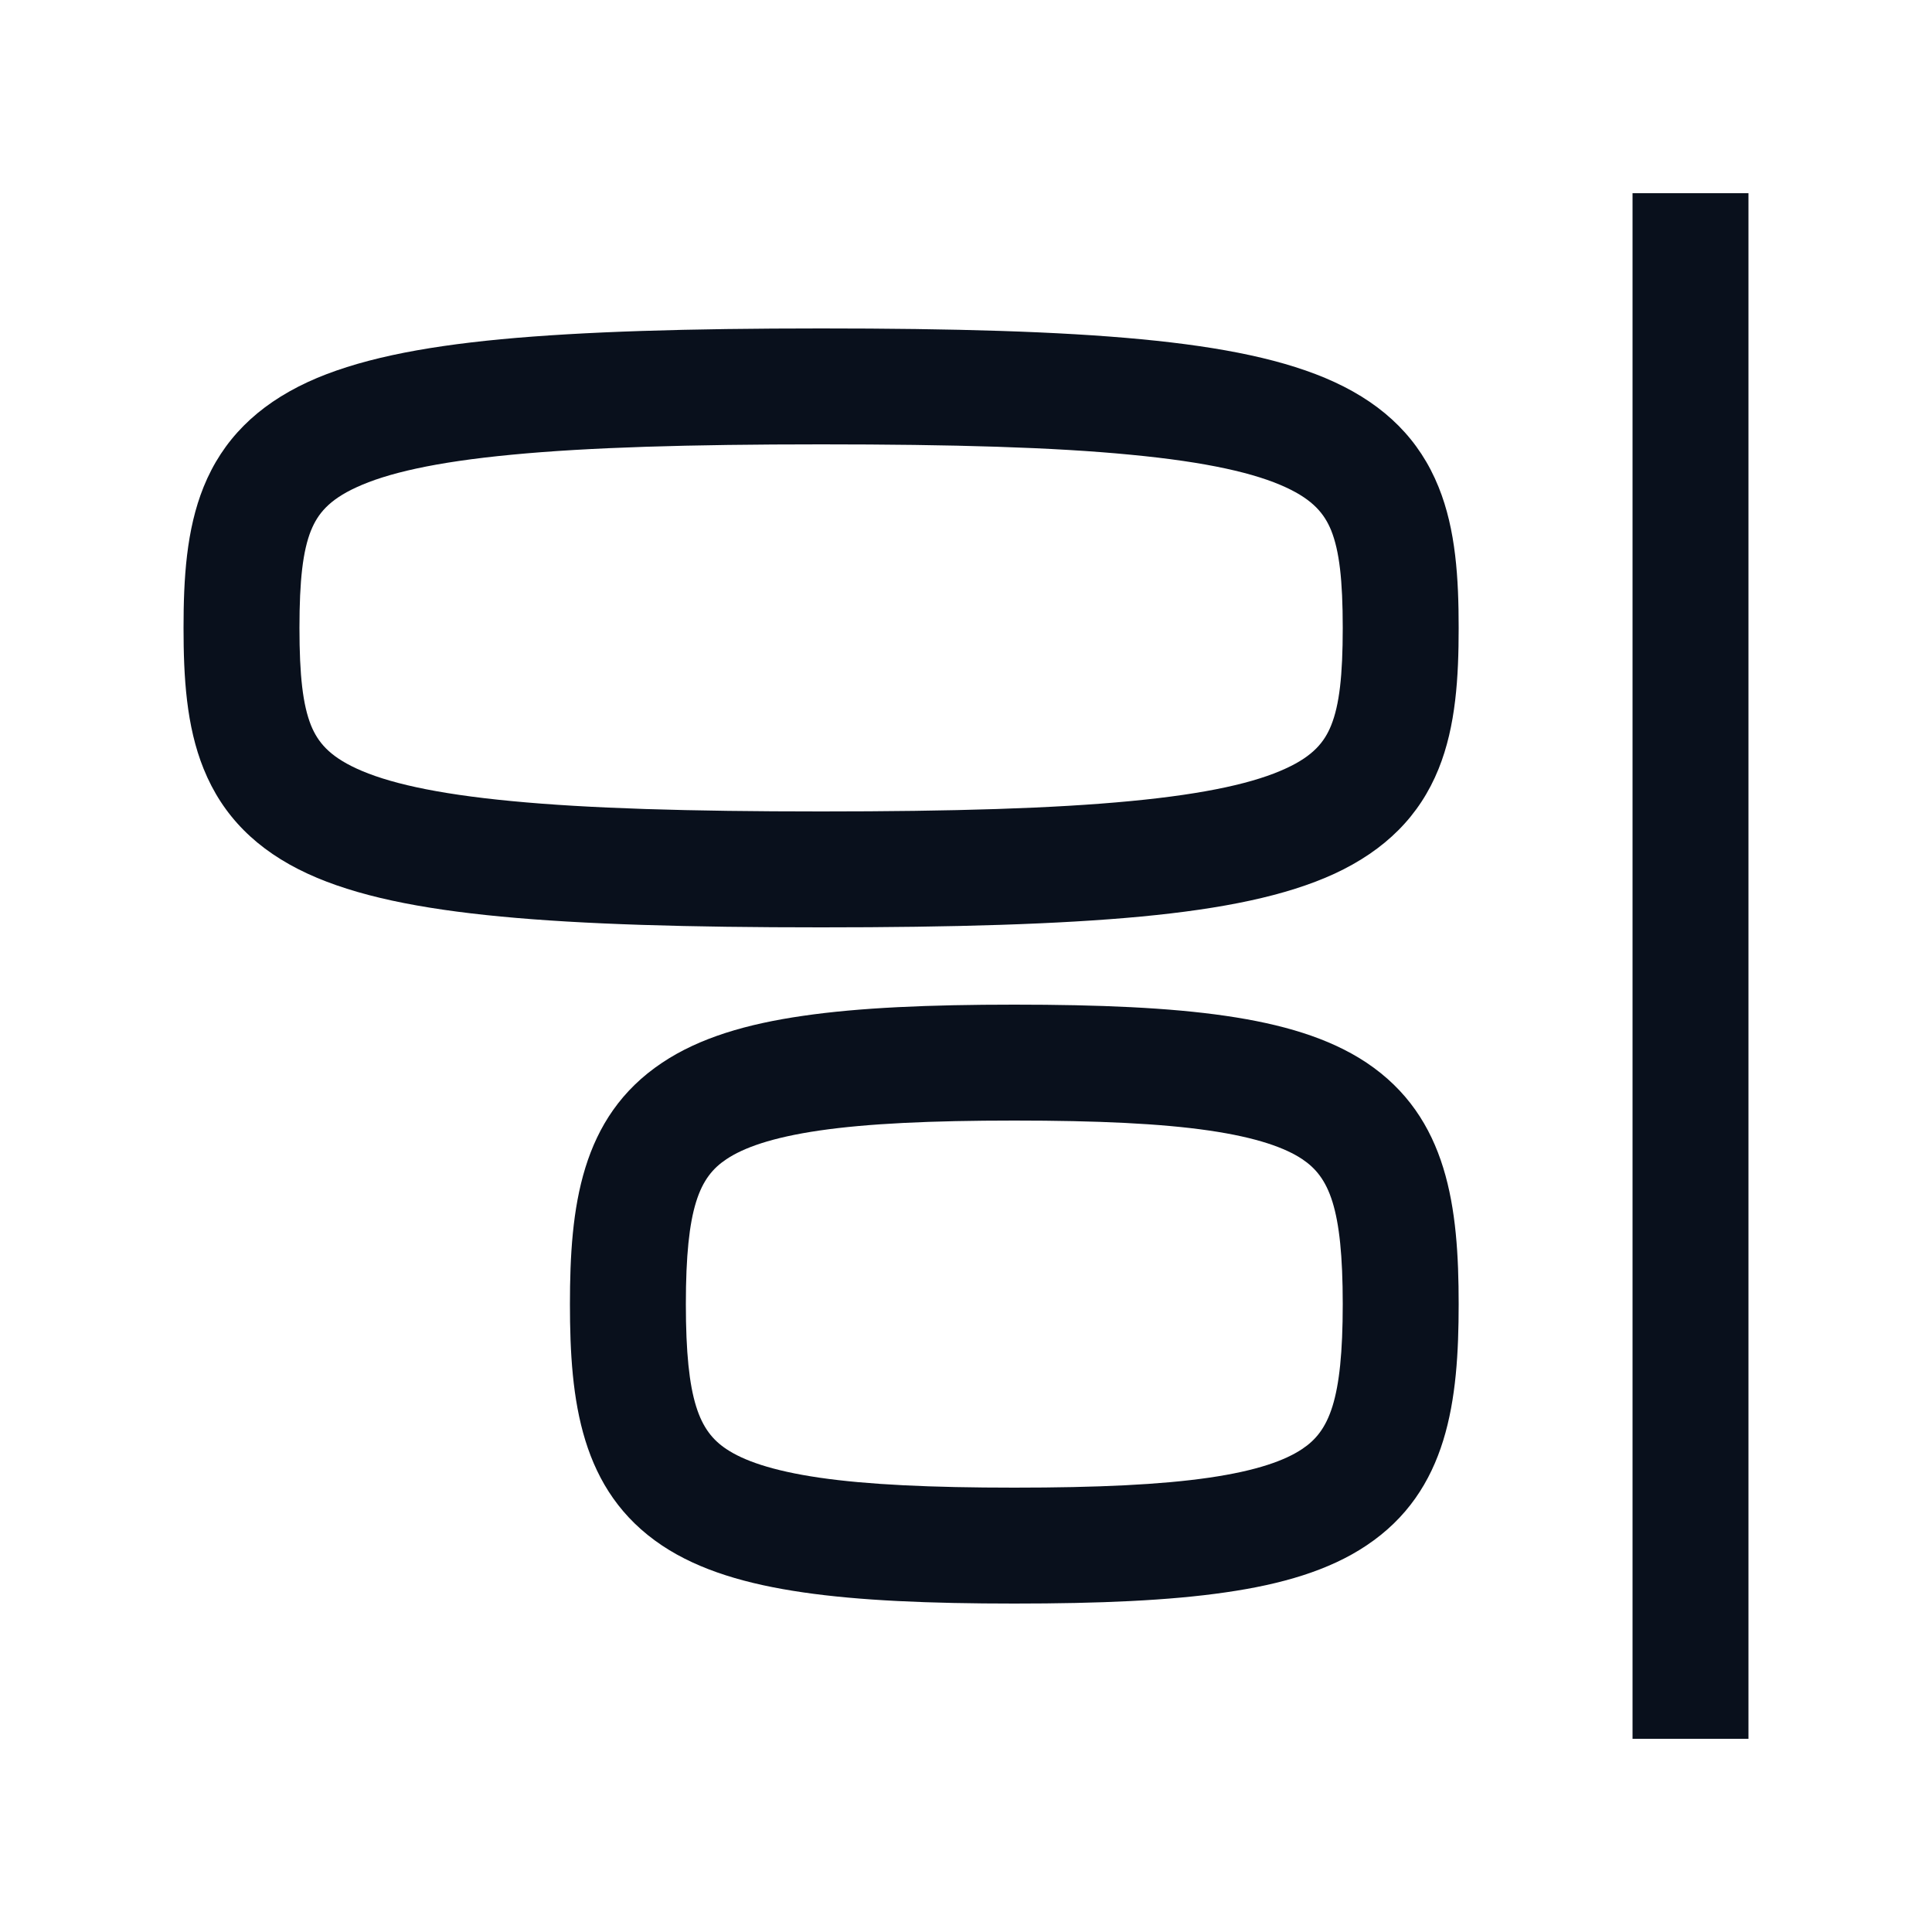
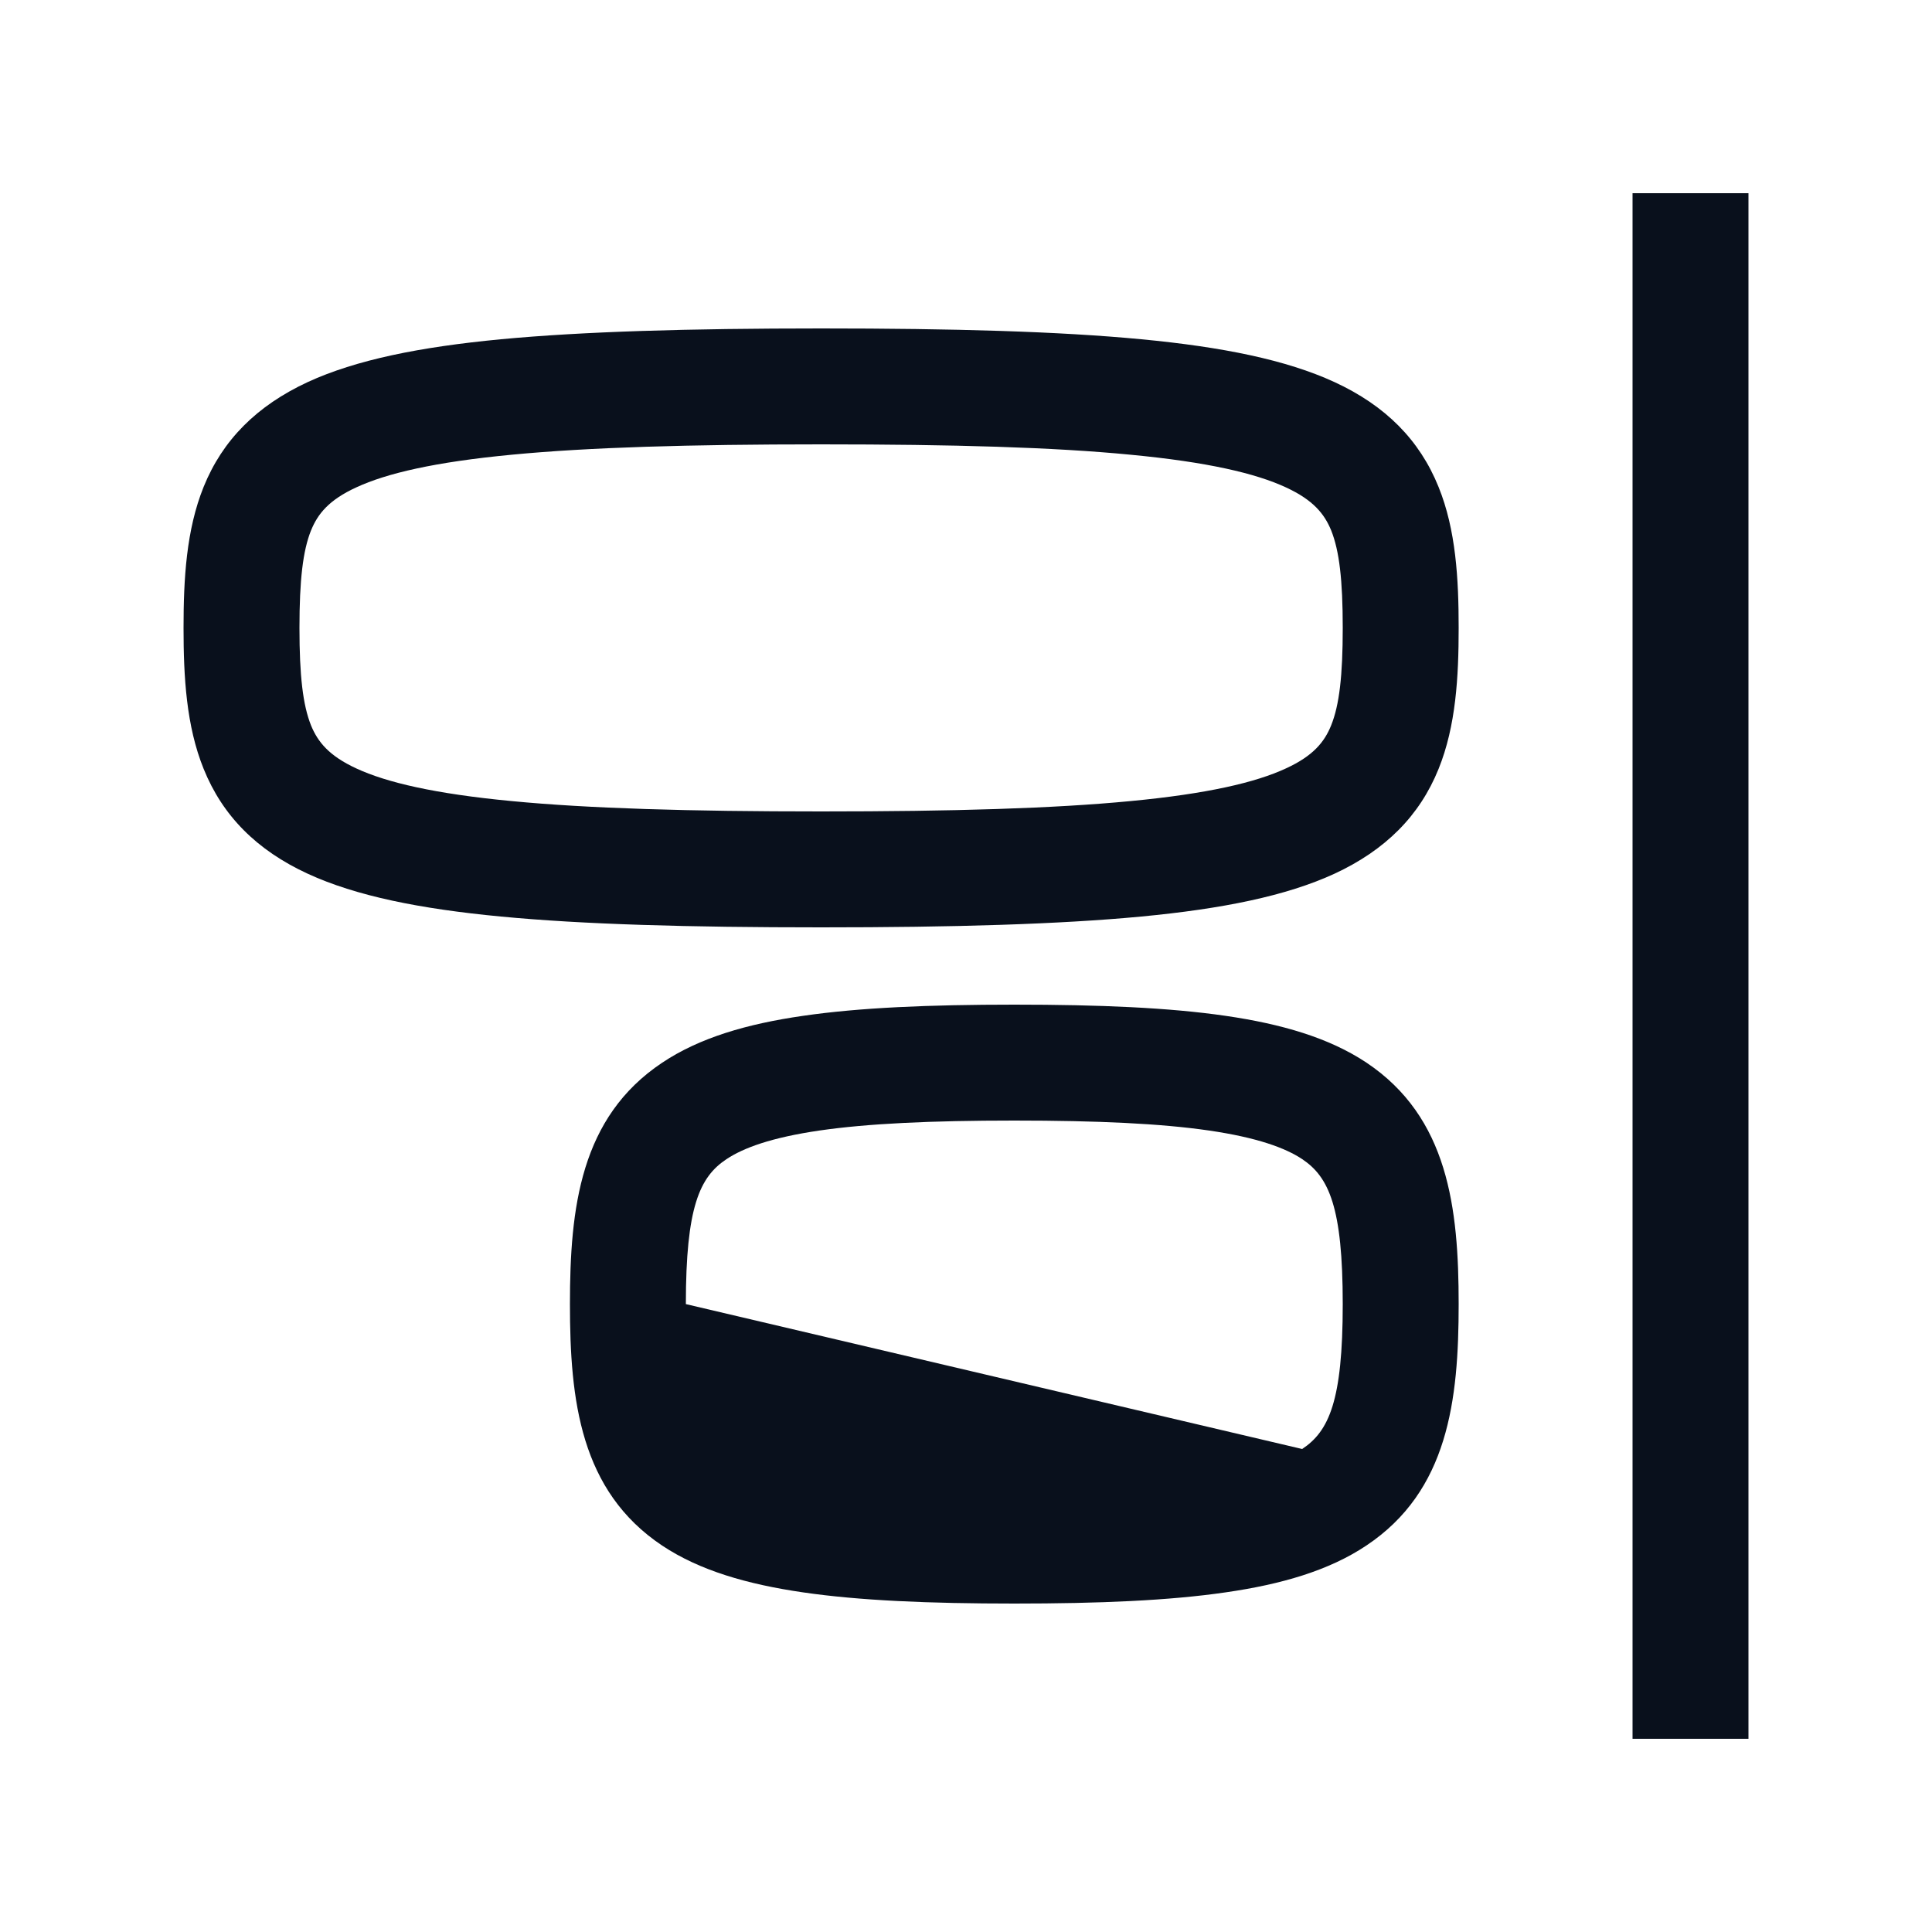
<svg xmlns="http://www.w3.org/2000/svg" width="20" height="20" fill="none" viewBox="0 0 20 20">
-   <path fill="#09101C" fill-rule="evenodd" d="M16.9 18V2h1.2v16h-1.2ZM3.22 5.49c-.085.212-.12.516-.12 1.01s.035.798.12 1.01c.07.17.185.314.469.445.313.145.81.262 1.61.338.791.076 1.831.107 3.2.107 1.37 0 2.41-.031 3.202-.107.8-.076 1.297-.193 1.61-.338.284-.13.4-.275.469-.446.085-.211.12-.515.12-1.009 0-.494-.035-.798-.12-1.01-.07-.17-.185-.314-.469-.445-.313-.145-.81-.262-1.61-.338C10.909 4.63 9.87 4.6 8.5 4.6s-2.41.031-3.201.107c-.8.076-1.297.193-1.61.338-.284.13-.4.275-.469.446Zm1.965-1.978C6.035 3.432 7.12 3.4 8.5 3.4s2.465.031 3.315.112c.84.08 1.5.213 1.999.443.529.244.882.6 1.078 1.086.18.444.208.953.208 1.459 0 .506-.028 1.015-.208 1.46-.196.485-.55.84-1.078 1.085-.5.23-1.159.363-2 .443-.849.08-1.934.112-3.314.112-1.38 0-2.466-.031-3.315-.112-.84-.08-1.5-.213-1.999-.443-.529-.244-.882-.6-1.078-1.086-.18-.444-.208-.953-.208-1.459 0-.506.028-1.015.208-1.46.196-.485.55-.84 1.078-1.085.5-.23 1.158-.363 2-.443ZM7.1 13.5c0-1.003.142-1.316.42-1.5.175-.117.464-.224.964-.297.496-.072 1.15-.103 2.016-.103.866 0 1.52.031 2.015.103.5.073.79.18.965.296.277.185.42.498.42 1.501s-.143 1.316-.42 1.5c-.175.117-.464.224-.965.297-.496.072-1.149.103-2.015.103-.866 0-1.52-.031-2.016-.103-.5-.073-.79-.18-.964-.296-.278-.185-.42-.498-.42-1.501Zm3.4-3.1c-.884 0-1.606.031-2.188.116-.577.083-1.07.226-1.457.485-.848.565-.955 1.502-.955 2.499 0 .997.107 1.934.955 2.5.388.258.88.4 1.457.484.582.085 1.304.116 2.188.116.884 0 1.605-.031 2.188-.116.577-.083 1.07-.226 1.457-.485.847-.565.955-1.502.955-2.499 0-.997-.108-1.934-.955-2.5-.388-.258-.88-.4-1.457-.484-.583-.085-1.304-.116-2.188-.116Z" clip-rule="evenodd" />
+   <path fill="#09101C" fill-rule="evenodd" d="M16.9 18V2h1.2v16h-1.2ZM3.22 5.49c-.085.212-.12.516-.12 1.01s.035.798.12 1.01c.07.17.185.314.469.445.313.145.81.262 1.61.338.791.076 1.831.107 3.2.107 1.37 0 2.41-.031 3.202-.107.8-.076 1.297-.193 1.61-.338.284-.13.4-.275.469-.446.085-.211.12-.515.12-1.009 0-.494-.035-.798-.12-1.01-.07-.17-.185-.314-.469-.445-.313-.145-.81-.262-1.61-.338C10.909 4.63 9.87 4.6 8.5 4.6s-2.41.031-3.201.107c-.8.076-1.297.193-1.61.338-.284.13-.4.275-.469.446Zm1.965-1.978C6.035 3.432 7.12 3.4 8.5 3.4s2.465.031 3.315.112c.84.08 1.5.213 1.999.443.529.244.882.6 1.078 1.086.18.444.208.953.208 1.459 0 .506-.028 1.015-.208 1.46-.196.485-.55.84-1.078 1.085-.5.23-1.159.363-2 .443-.849.08-1.934.112-3.314.112-1.38 0-2.466-.031-3.315-.112-.84-.08-1.5-.213-1.999-.443-.529-.244-.882-.6-1.078-1.086-.18-.444-.208-.953-.208-1.459 0-.506.028-1.015.208-1.46.196-.485.55-.84 1.078-1.085.5-.23 1.158-.363 2-.443ZM7.1 13.5c0-1.003.142-1.316.42-1.5.175-.117.464-.224.964-.297.496-.072 1.15-.103 2.016-.103.866 0 1.52.031 2.015.103.5.073.79.18.965.296.277.185.42.498.42 1.501s-.143 1.316-.42 1.5Zm3.4-3.1c-.884 0-1.606.031-2.188.116-.577.083-1.07.226-1.457.485-.848.565-.955 1.502-.955 2.499 0 .997.107 1.934.955 2.5.388.258.88.4 1.457.484.582.085 1.304.116 2.188.116.884 0 1.605-.031 2.188-.116.577-.083 1.07-.226 1.457-.485.847-.565.955-1.502.955-2.499 0-.997-.108-1.934-.955-2.5-.388-.258-.88-.4-1.457-.484-.583-.085-1.304-.116-2.188-.116Z" clip-rule="evenodd" />
</svg>